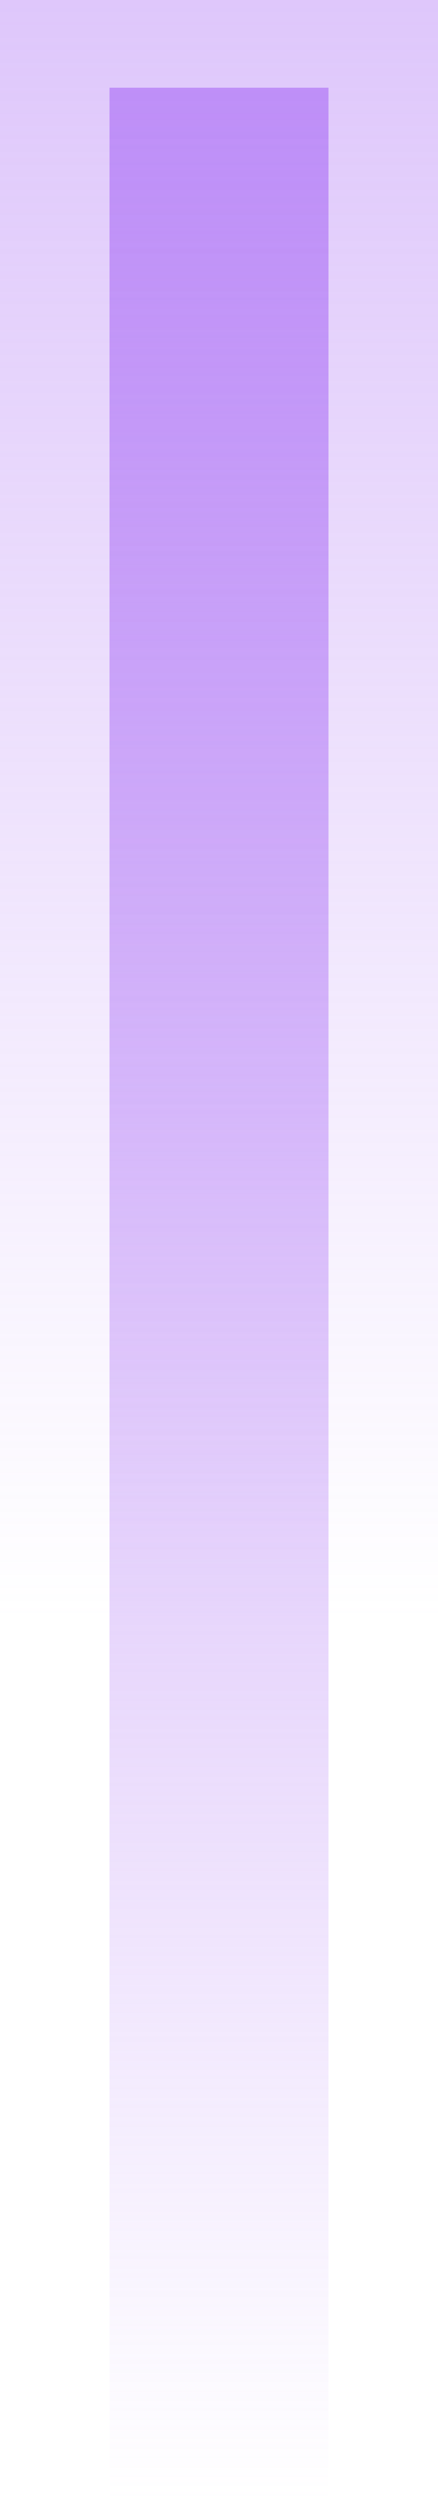
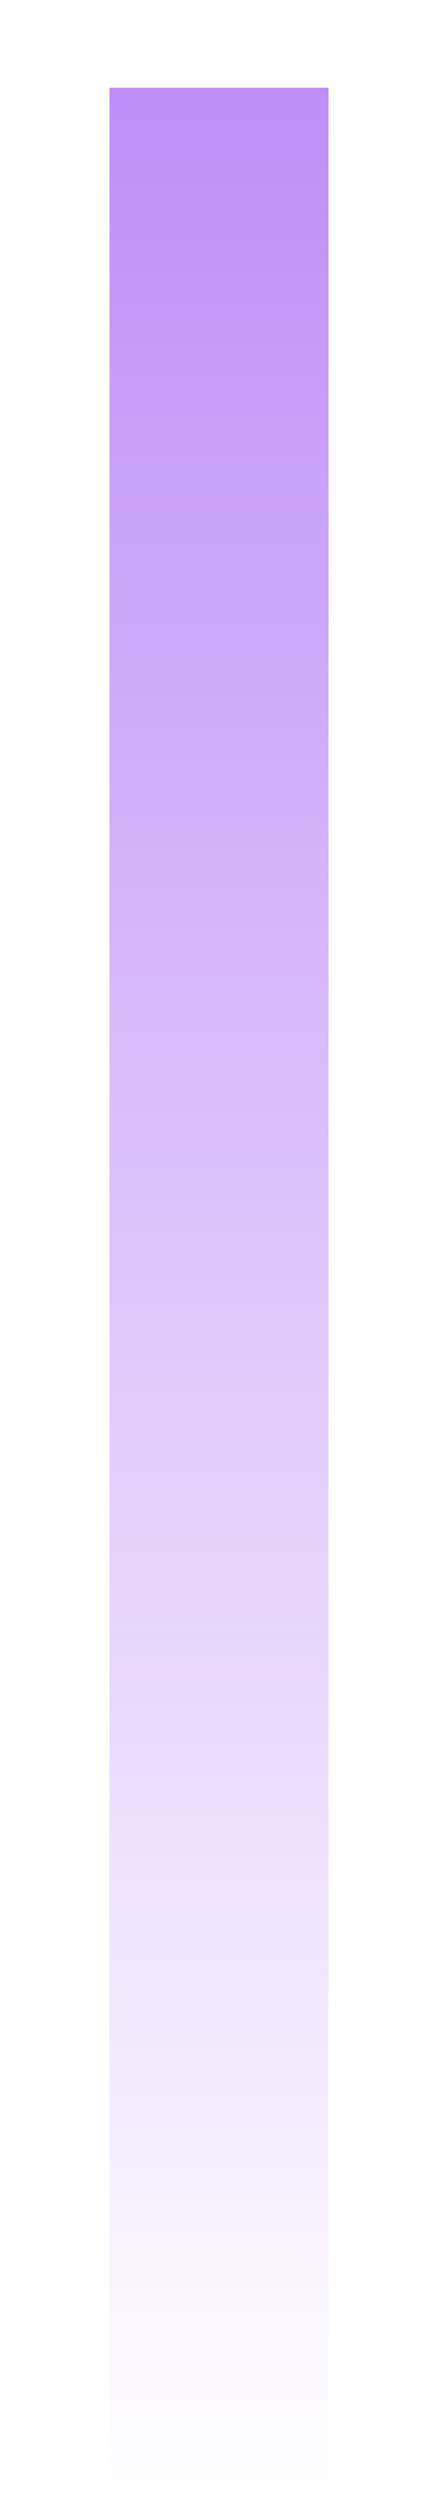
<svg xmlns="http://www.w3.org/2000/svg" width="20" height="114" viewBox="0 0 20 114" fill="none">
  <rect x="5" y="4" width="10" height="110" fill="url(#paint0_linear_1_2047)" />
-   <rect width="20" height="88" fill="url(#paint1_linear_1_2047)" fill-opacity="0.5" />
  <defs>
    <linearGradient id="paint0_linear_1_2047" x1="10" y1="4" x2="10" y2="114" gradientUnits="userSpaceOnUse">
      <stop stop-color="#BE8FF7" />
      <stop offset="1" stop-color="#BE8FF7" stop-opacity="0" />
    </linearGradient>
    <linearGradient id="paint1_linear_1_2047" x1="10" y1="0" x2="10" y2="88" gradientUnits="userSpaceOnUse">
      <stop stop-color="#BE8FF7" />
      <stop offset="0.839" stop-color="#BE8FF7" stop-opacity="0" />
    </linearGradient>
  </defs>
</svg>